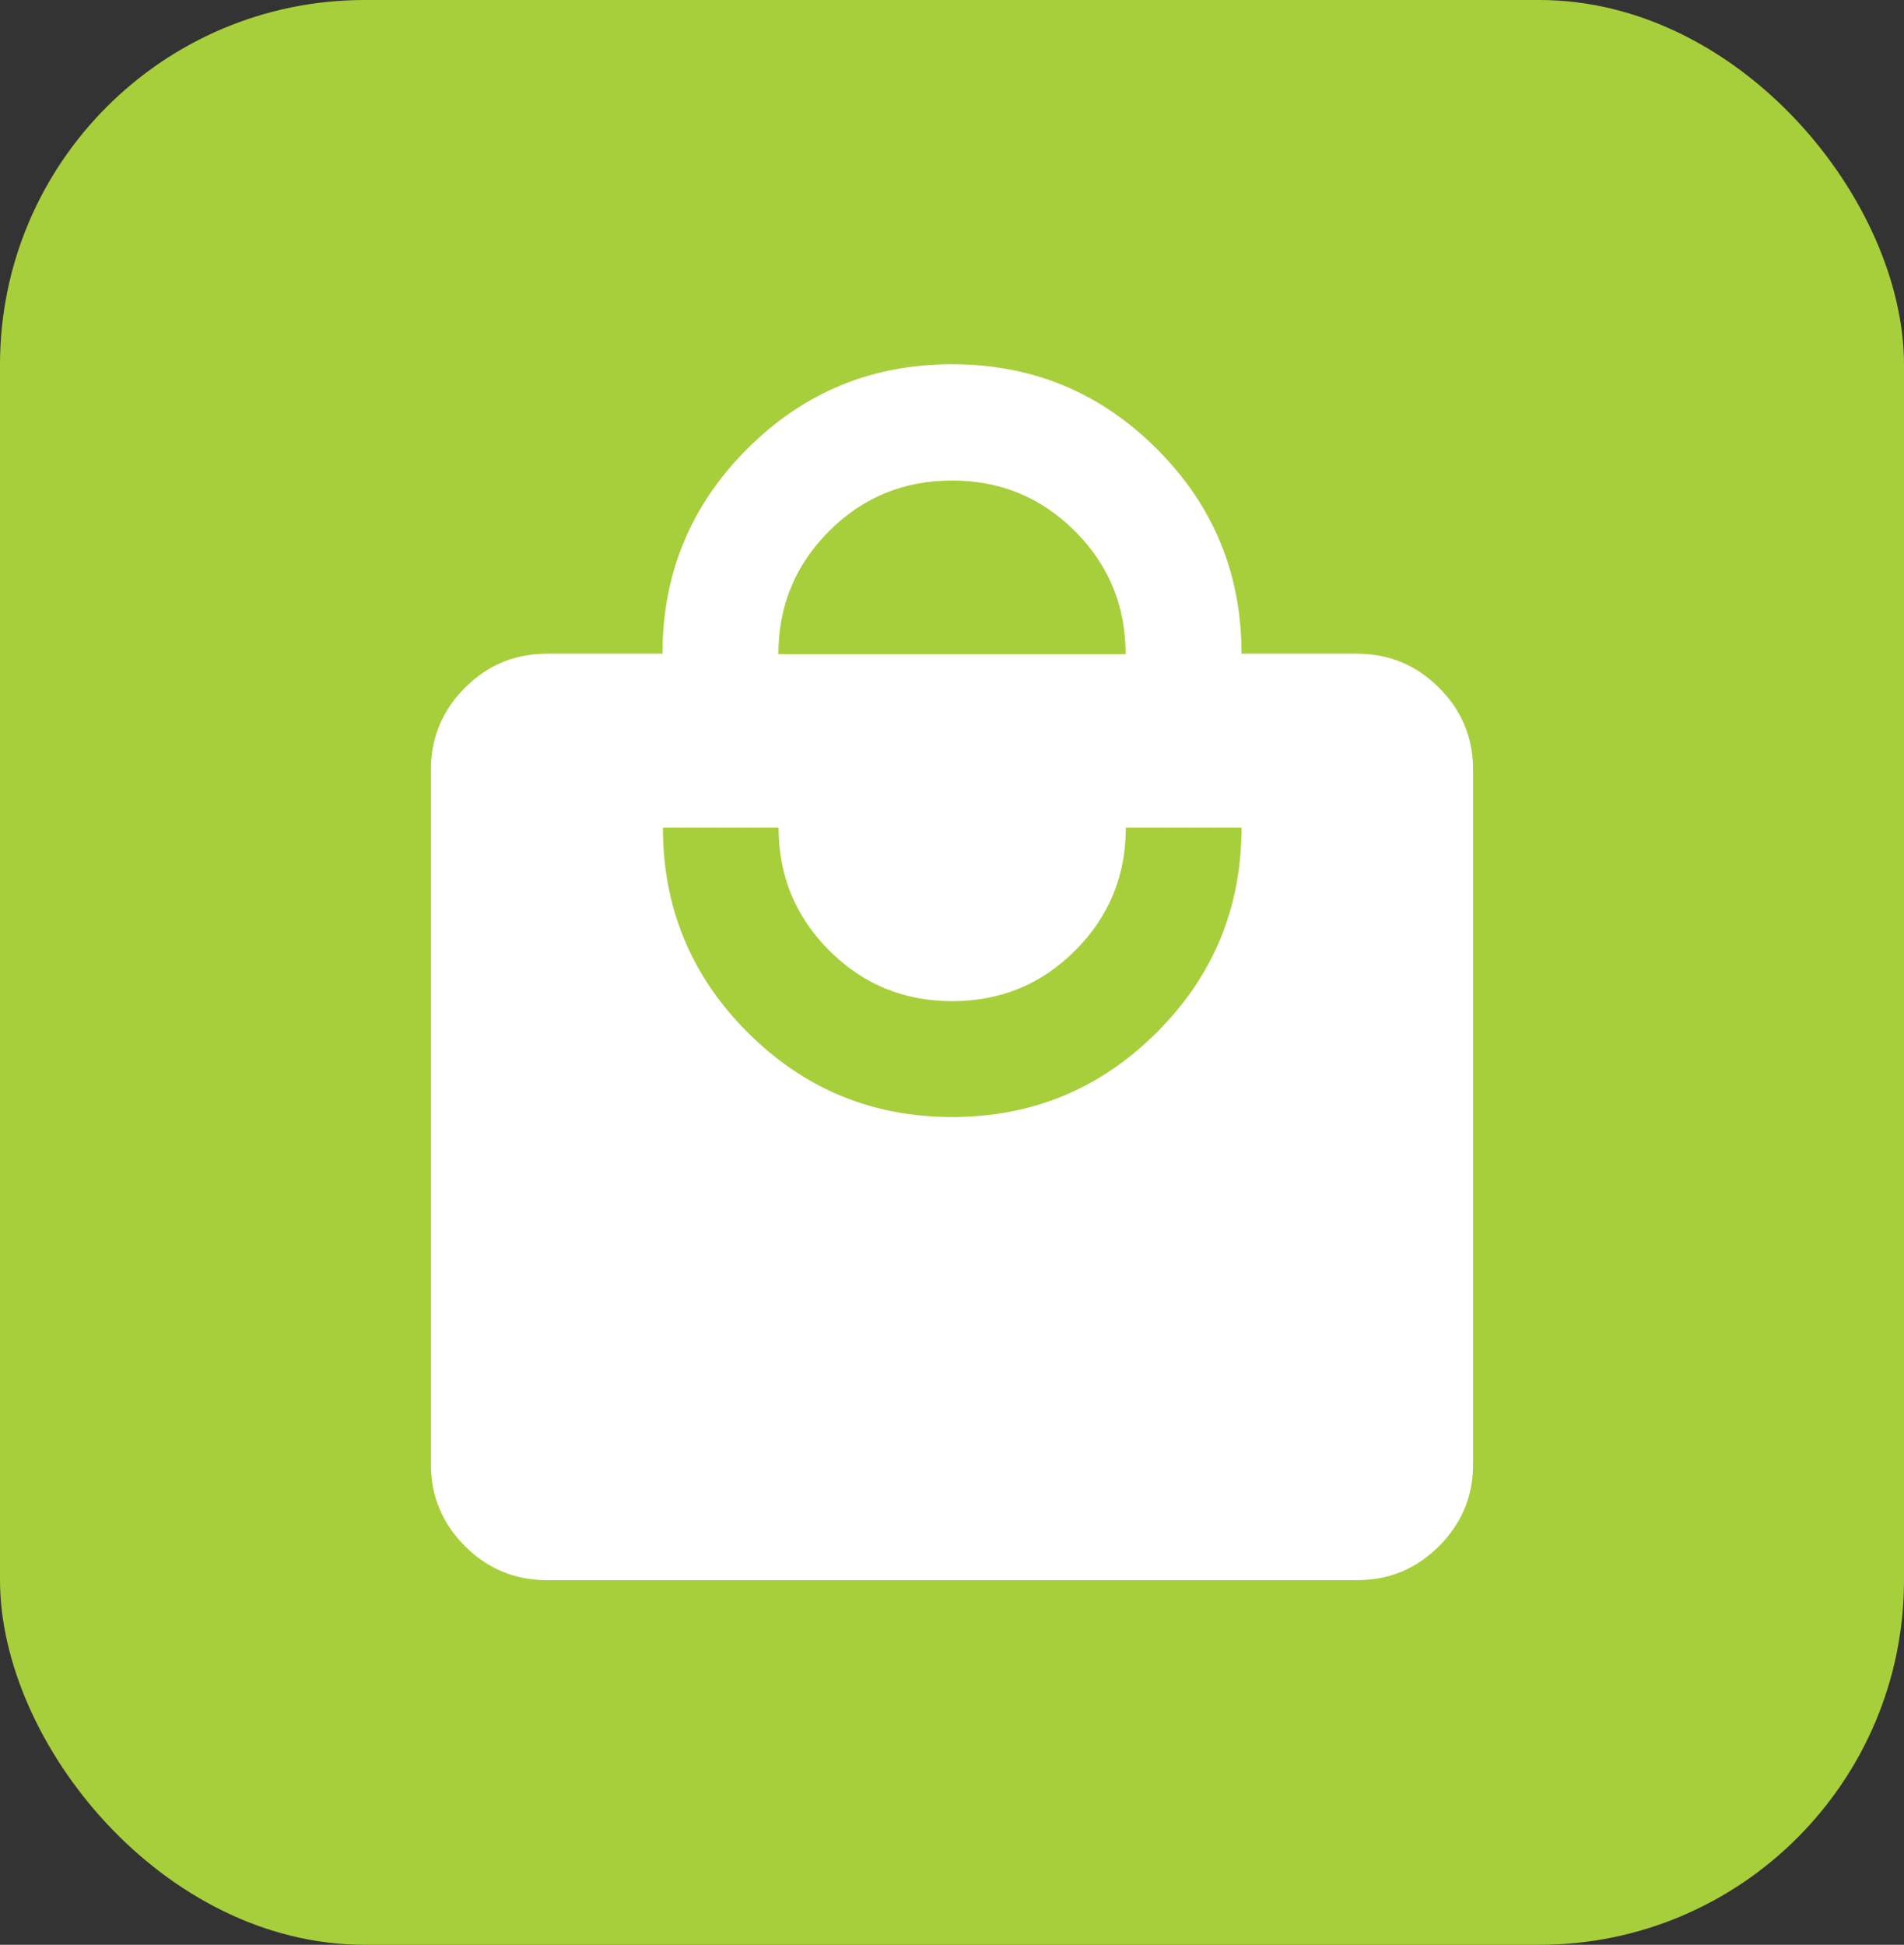
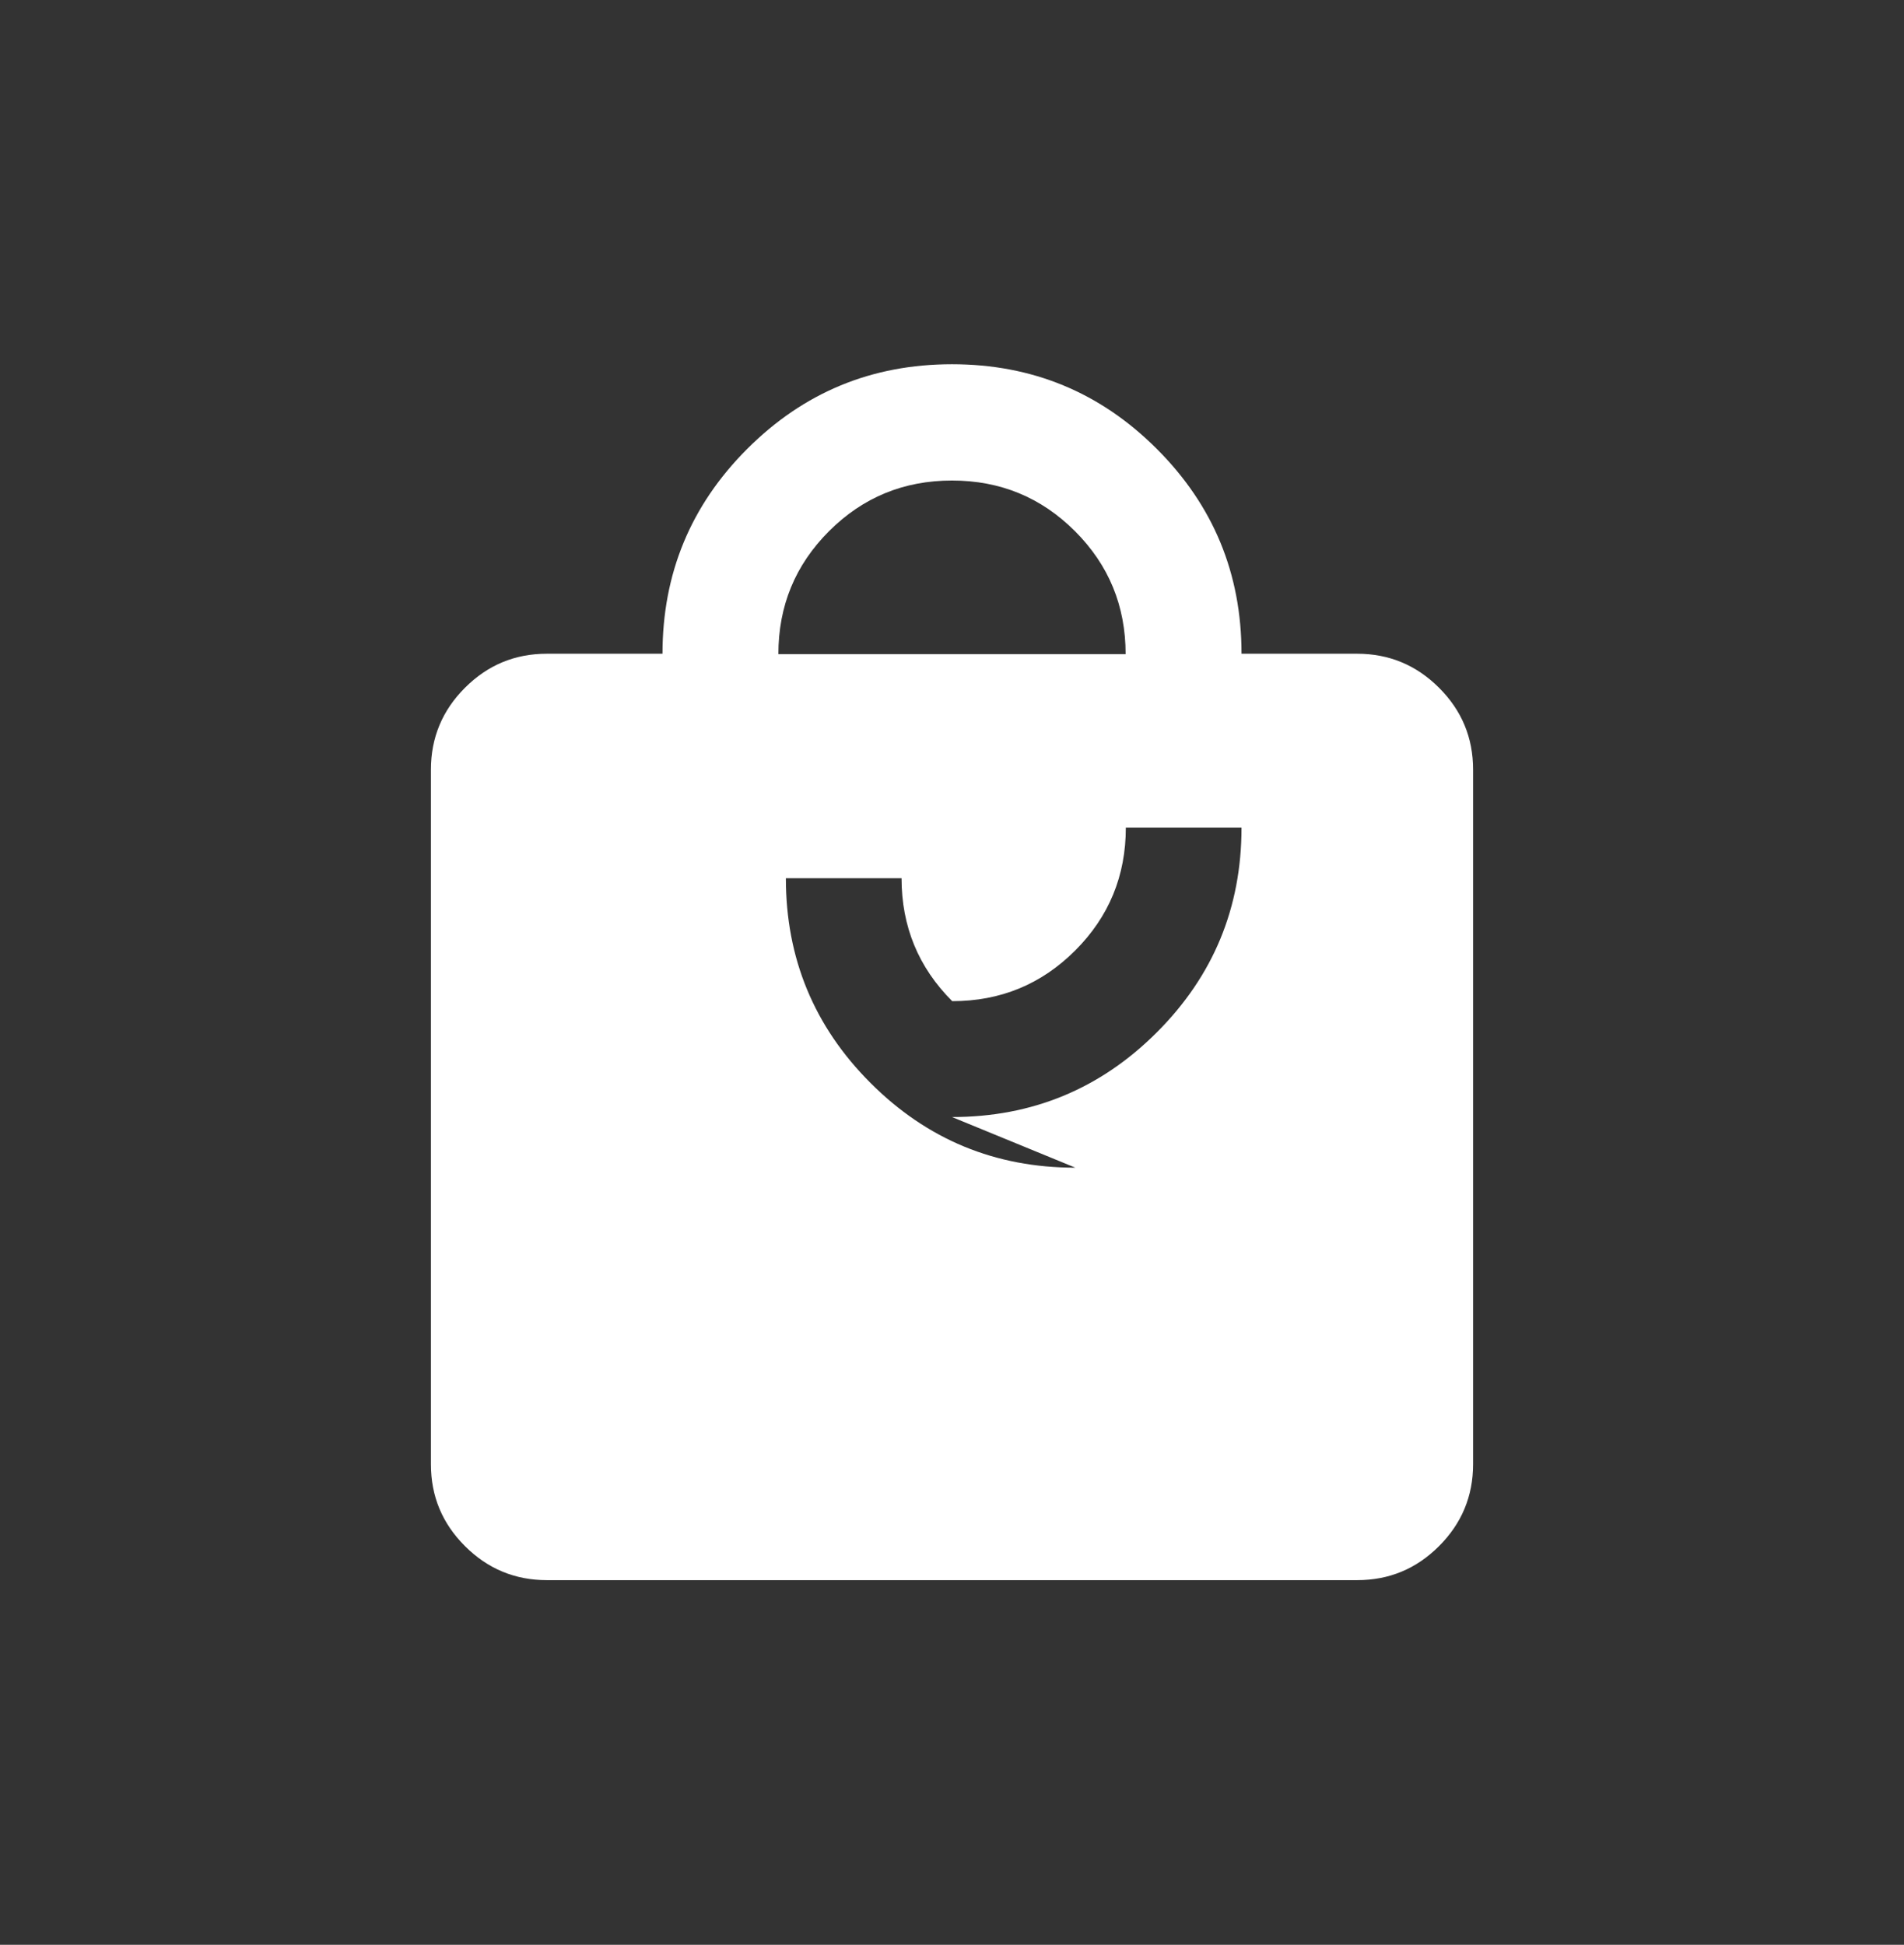
<svg xmlns="http://www.w3.org/2000/svg" id="Layer_1" viewBox="0 0 93.98 96">
  <rect x="0" y="0" width="93.98" height="96" fill="#333333" stroke="none" />
  <defs>
    <style>
      .cls-1 {
        fill: #a7cf3b;
      }

      .cls-2 {
        fill: #fff;
      }
    </style>
  </defs>
-   <rect class="cls-1" x="0" width="93.98" height="96" rx="18" ry="18" />
-   <path class="cls-2" d="M26.99,78c-1.57,0-2.92-.56-4.04-1.68-1.12-1.12-1.68-2.46-1.68-4.04v-34.29c0-1.57.56-2.92,1.68-4.04,1.12-1.12,2.46-1.68,4.04-1.68h5.71c0-3.95,1.39-7.32,4.18-10.11,2.79-2.79,6.15-4.18,10.11-4.18s7.32,1.39,10.11,4.18c2.79,2.79,4.18,6.15,4.18,10.11h5.71c1.57,0,2.92.56,4.04,1.68s1.68,2.46,1.68,4.04v34.29c0,1.57-.56,2.92-1.68,4.04-1.12,1.12-2.46,1.68-4.04,1.68H26.99ZM46.99,55.14c3.95,0,7.32-1.39,10.11-4.18,2.79-2.79,4.18-6.15,4.18-10.11h-5.71c0,2.38-.83,4.4-2.5,6.07-1.67,1.67-3.69,2.5-6.07,2.5s-4.4-.83-6.07-2.5c-1.67-1.67-2.5-3.69-2.5-6.07h-5.71c0,3.95,1.39,7.32,4.18,10.11,2.79,2.79,6.15,4.18,10.11,4.18ZM38.42,32.29h17.14c0-2.38-.83-4.4-2.5-6.07s-3.69-2.5-6.07-2.5-4.4.83-6.07,2.5-2.5,3.69-2.5,6.07Z" />
+   <path class="cls-2" d="M26.99,78c-1.57,0-2.92-.56-4.04-1.68-1.12-1.12-1.68-2.46-1.68-4.04v-34.29c0-1.57.56-2.92,1.68-4.04,1.12-1.12,2.46-1.68,4.04-1.68h5.71c0-3.95,1.39-7.32,4.18-10.11,2.79-2.79,6.15-4.18,10.11-4.18s7.32,1.39,10.11,4.18c2.79,2.79,4.18,6.15,4.18,10.11h5.71c1.57,0,2.92.56,4.04,1.68s1.68,2.46,1.68,4.04v34.29c0,1.57-.56,2.92-1.68,4.04-1.12,1.12-2.46,1.68-4.04,1.68H26.99ZM46.99,55.14c3.95,0,7.32-1.39,10.11-4.18,2.79-2.79,4.18-6.15,4.18-10.11h-5.71c0,2.38-.83,4.4-2.5,6.07-1.67,1.67-3.69,2.5-6.07,2.5c-1.67-1.67-2.5-3.69-2.5-6.07h-5.71c0,3.95,1.39,7.32,4.18,10.11,2.79,2.79,6.15,4.18,10.11,4.18ZM38.42,32.29h17.14c0-2.38-.83-4.4-2.5-6.07s-3.69-2.5-6.07-2.5-4.4.83-6.07,2.5-2.5,3.69-2.5,6.07Z" />
</svg>